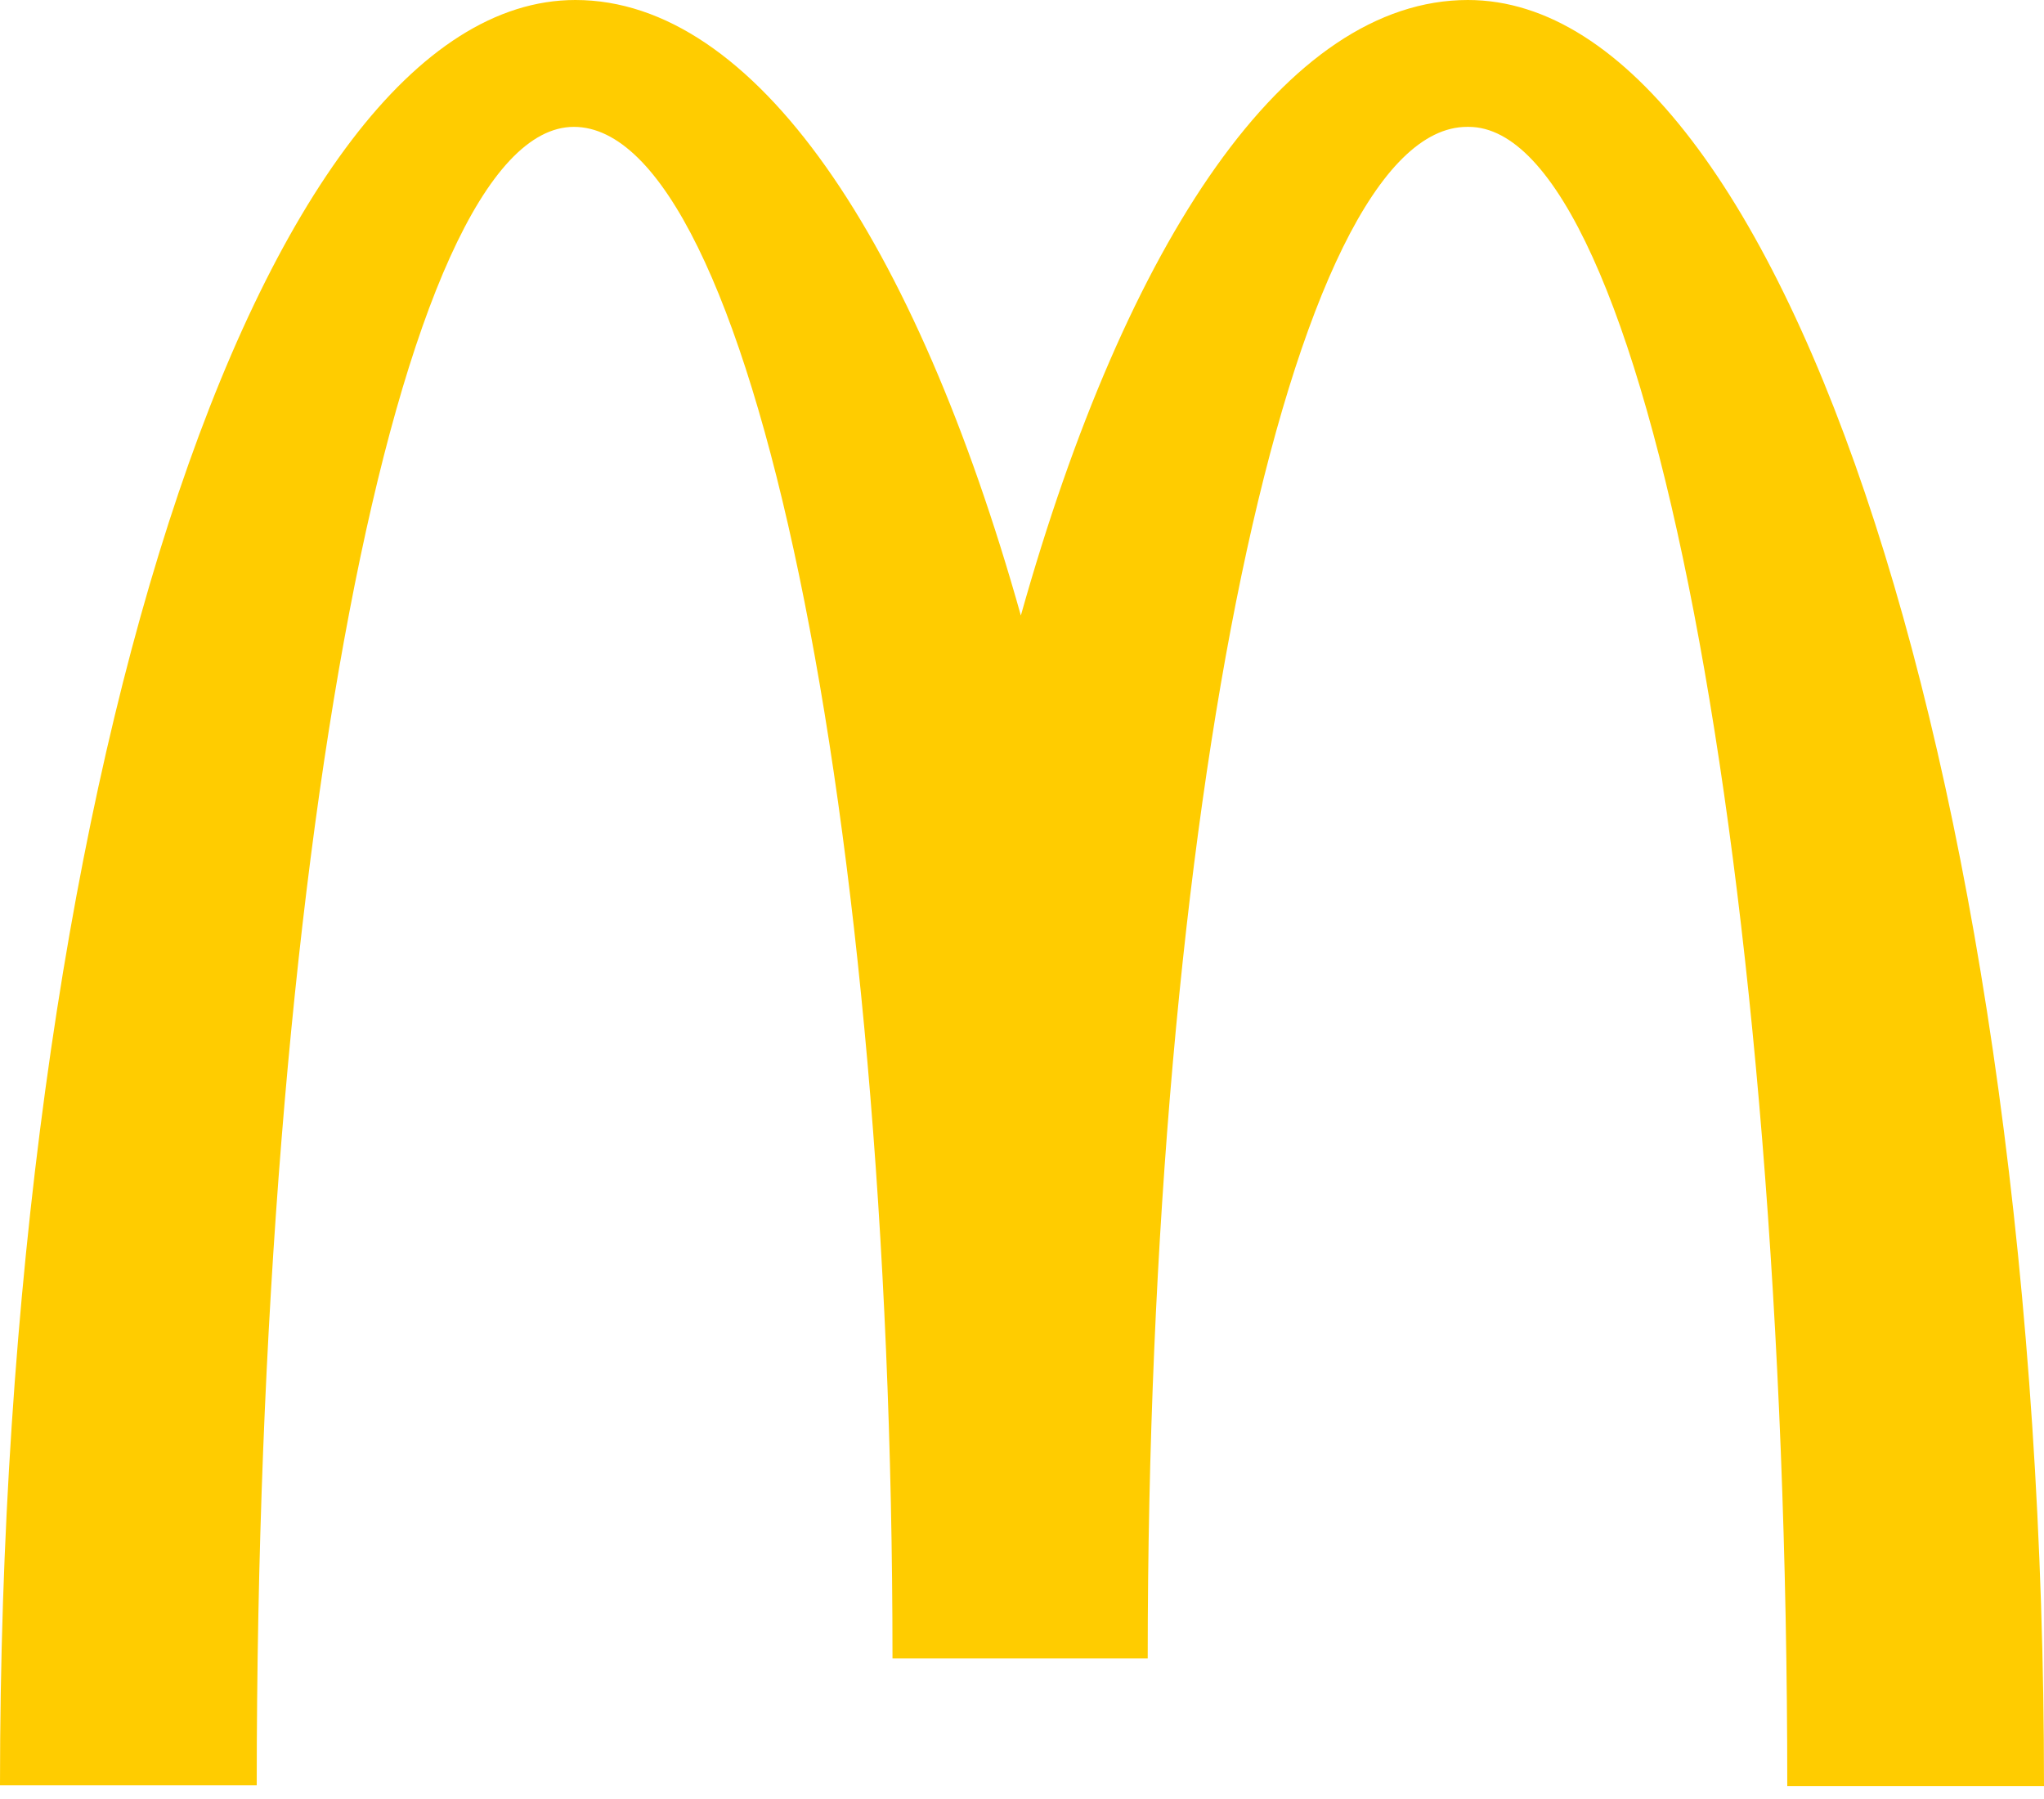
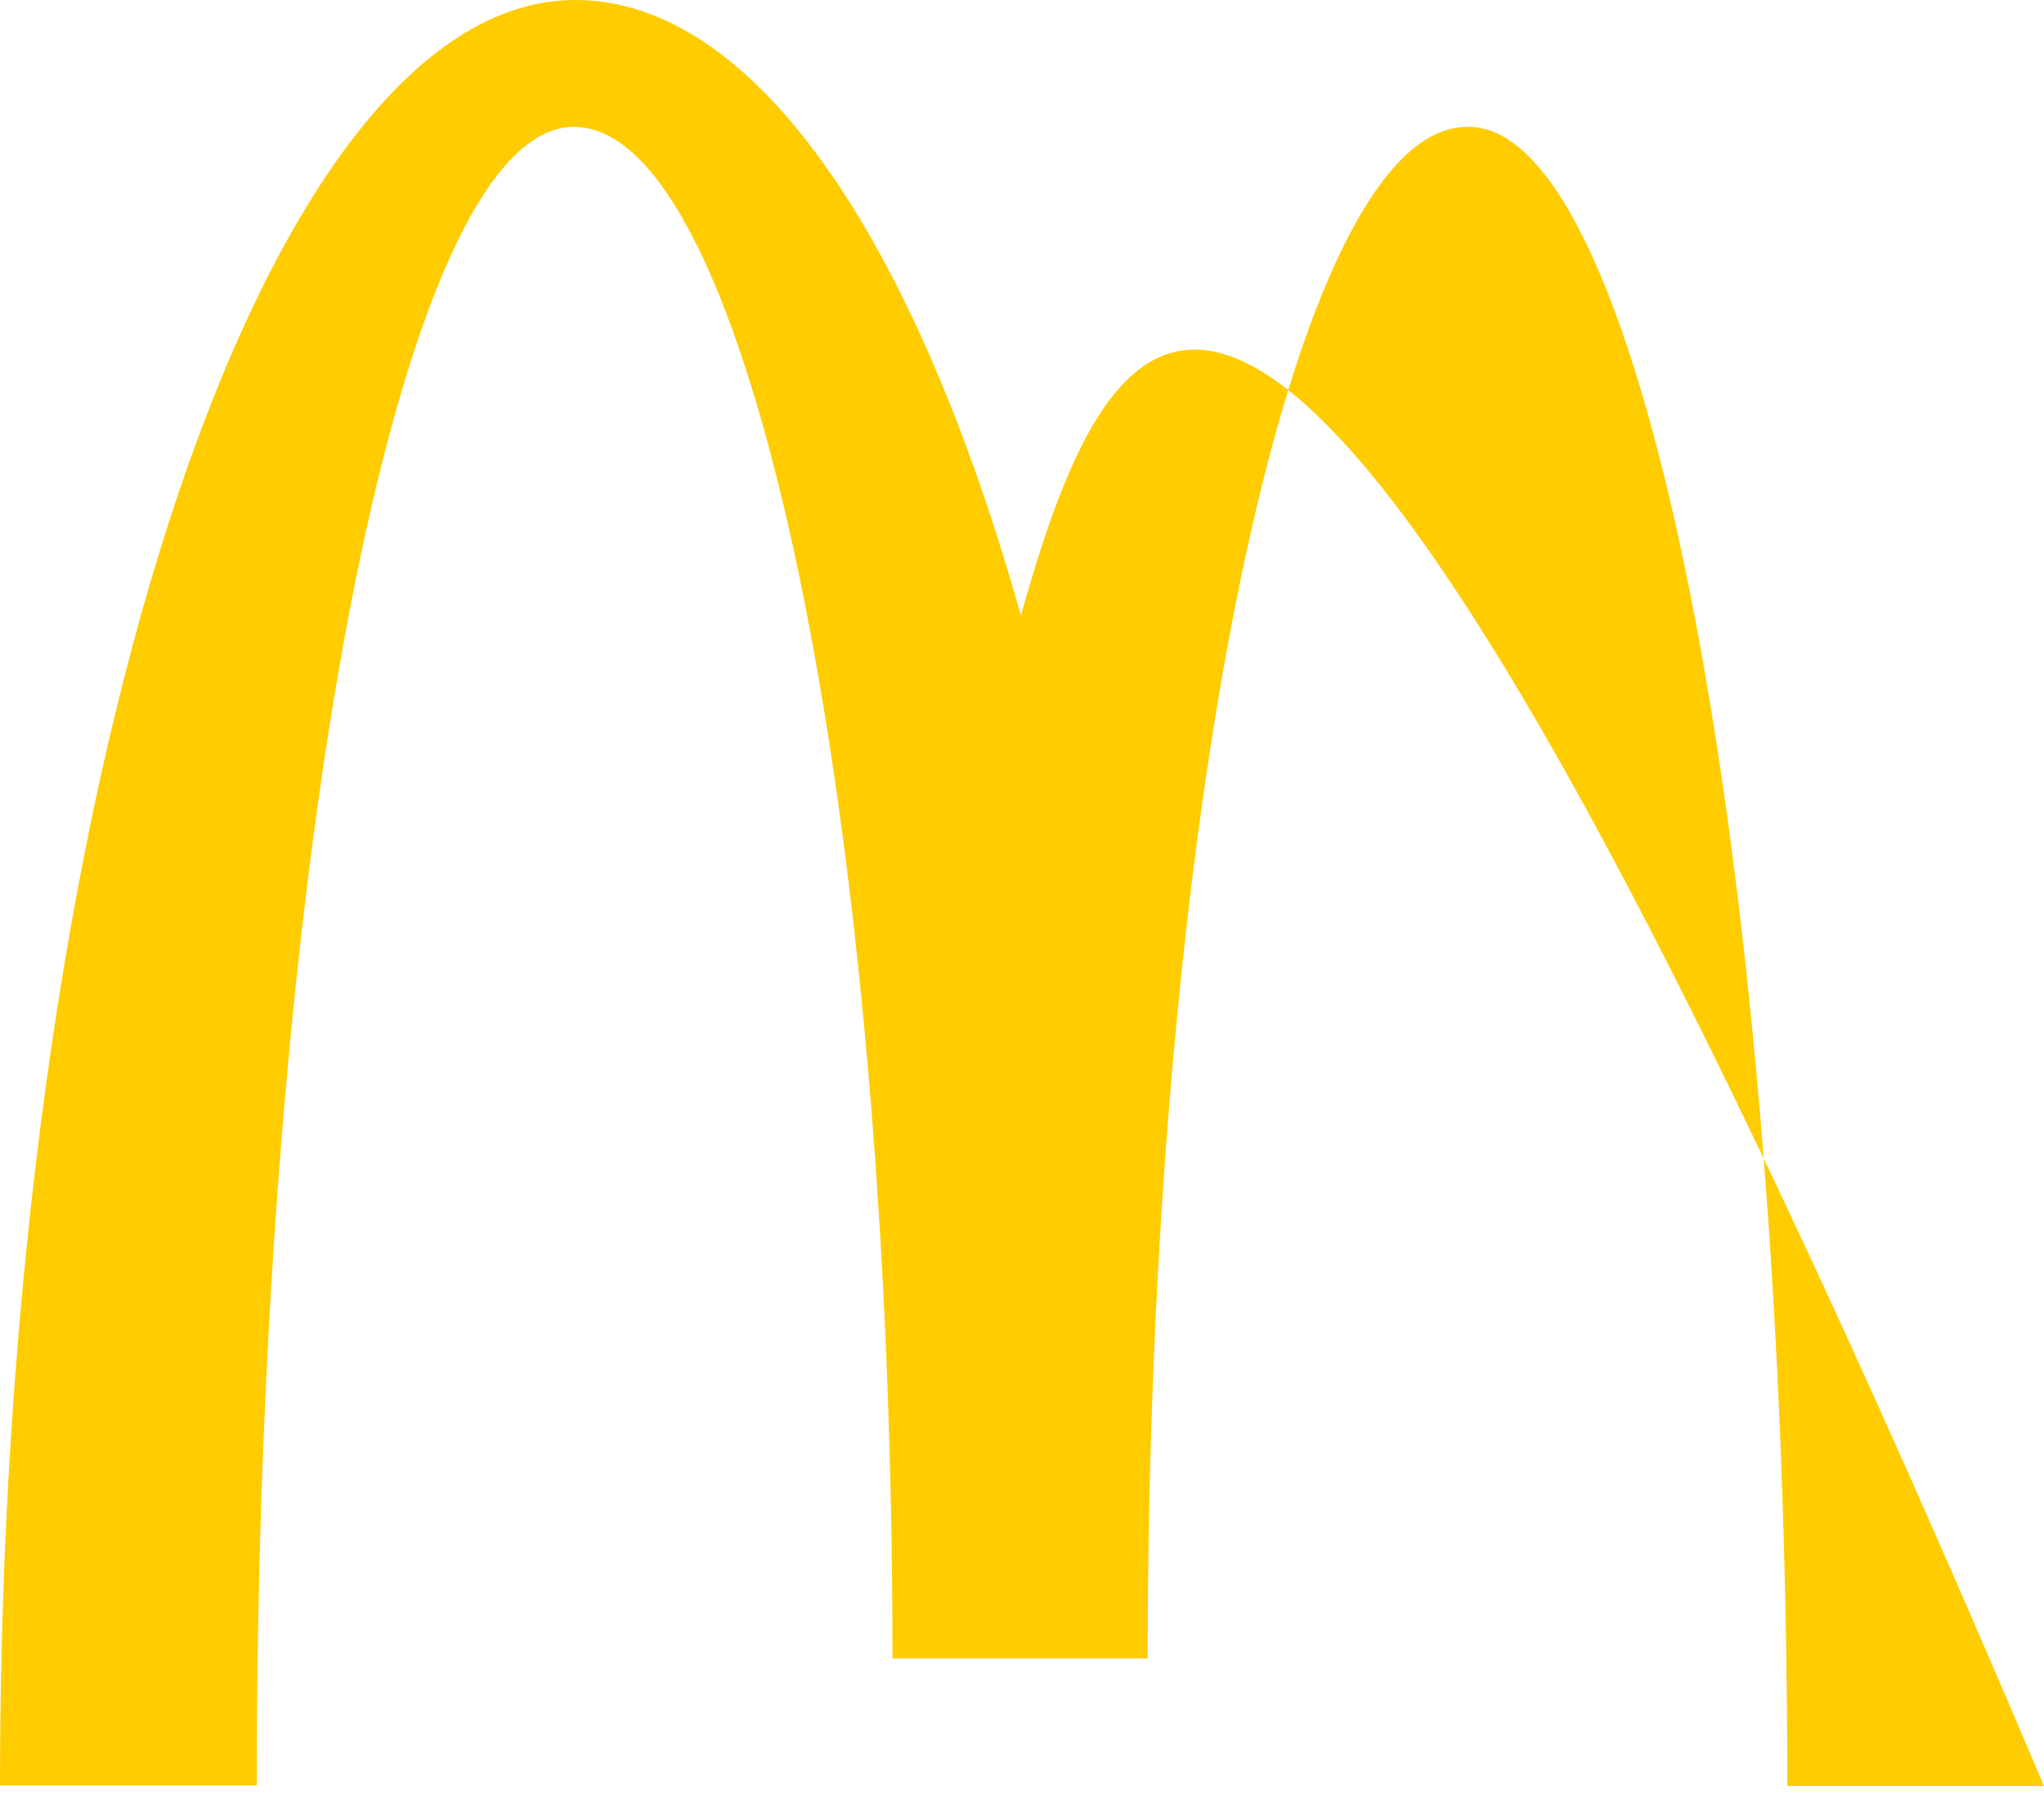
<svg xmlns="http://www.w3.org/2000/svg" width="50" height="44" viewBox="0 0 50 44" fill="none">
-   <path d="M35.925 3.103C40.229 3.103 43.72 21.26 43.72 43.683H50C50 19.542 43.665 0 35.907 0C31.474 0 27.558 5.855 24.972 15.054C22.386 5.855 18.471 0 14.075 0C6.317 0 0 19.523 0 43.665H6.28C6.28 21.241 9.734 3.103 14.038 3.103C18.341 3.103 21.832 19.874 21.832 40.562H28.075C28.075 19.874 31.585 3.103 35.888 3.103" fill="#FFCC00" />
+   <path d="M35.925 3.103C40.229 3.103 43.72 21.26 43.72 43.683H50C31.474 0 27.558 5.855 24.972 15.054C22.386 5.855 18.471 0 14.075 0C6.317 0 0 19.523 0 43.665H6.28C6.28 21.241 9.734 3.103 14.038 3.103C18.341 3.103 21.832 19.874 21.832 40.562H28.075C28.075 19.874 31.585 3.103 35.888 3.103" fill="#FFCC00" />
</svg>